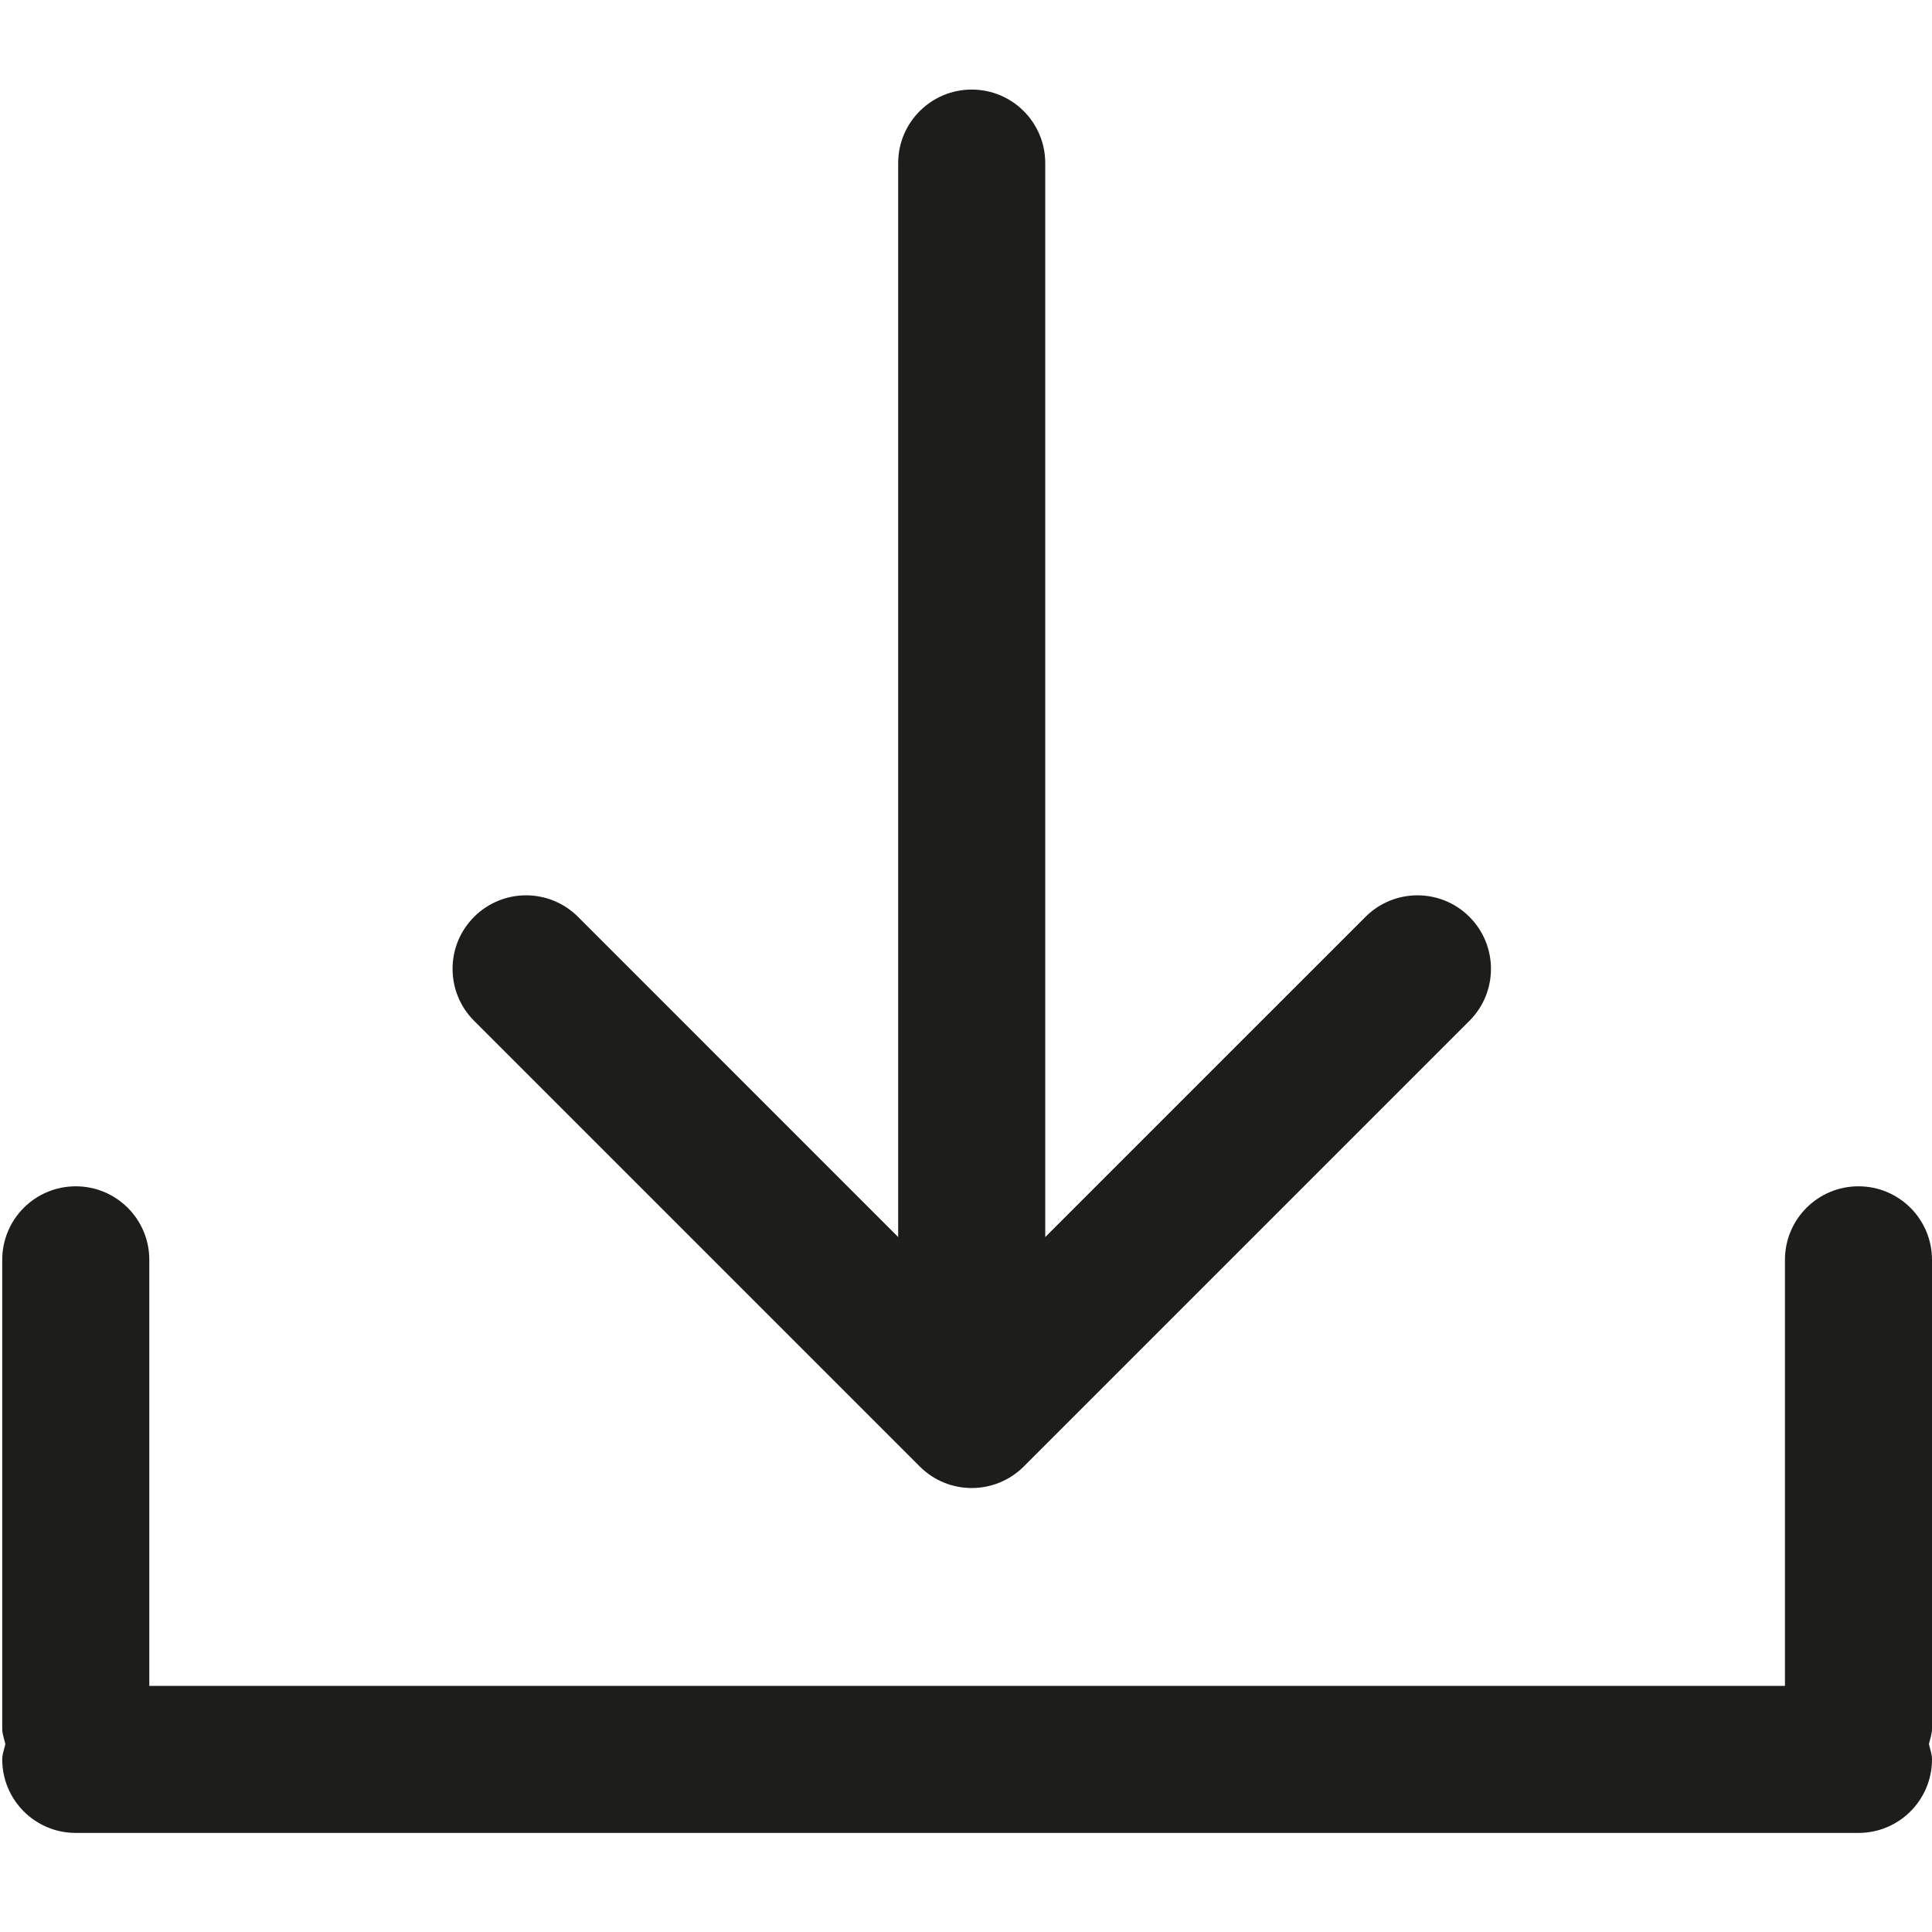
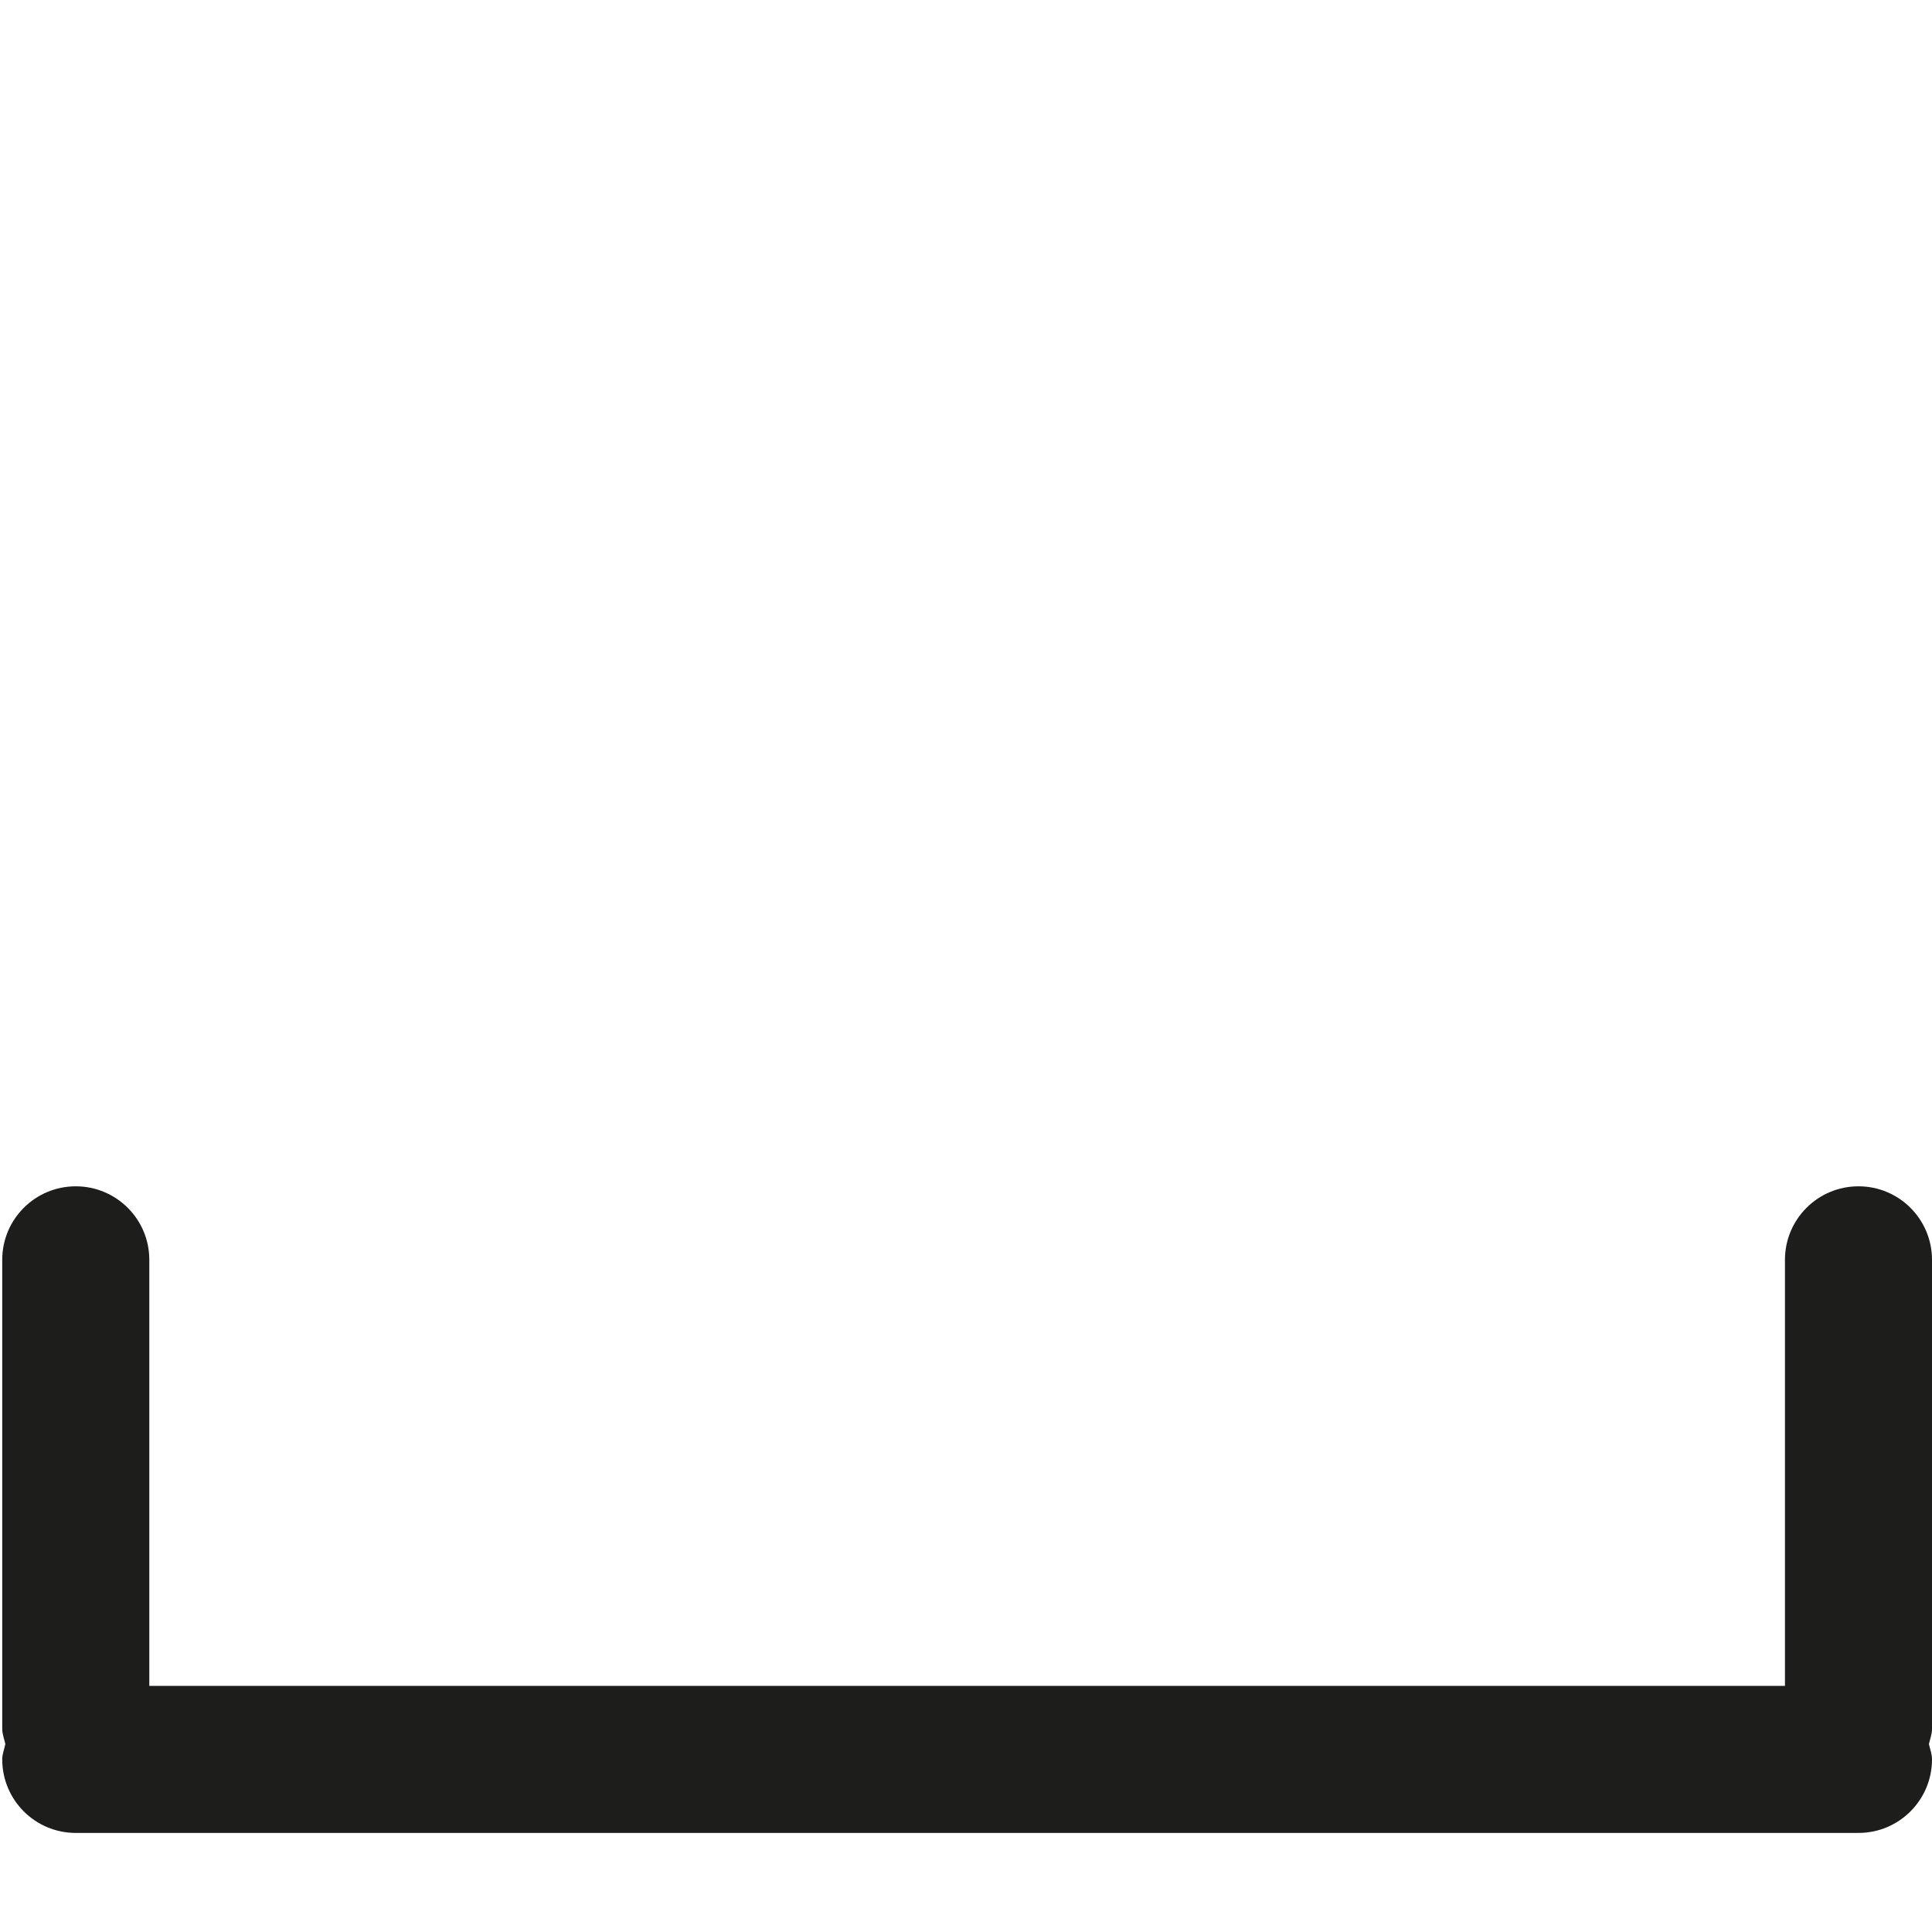
<svg xmlns="http://www.w3.org/2000/svg" version="1.1" viewBox="0 0 64 64" enable-background="new 0 0 64 64">
  <g>
    <g fill="#1D1D1B">
      <path d="M64,41.733c0-1.345-1.089-2.435-2.435-2.435c-1.347,0-2.436,1.09-2.436,2.435v14.115H4.946V41.733    c0-1.345-1.089-2.435-2.437-2.435c-1.346,0-2.435,1.09-2.435,2.435v15.535c0,0.18,0.067,0.338,0.103,0.507    c-0.035,0.169-0.103,0.328-0.103,0.507c0,1.345,1.089,2.436,2.435,2.436h59.056c1.346,0,2.435-1.091,2.435-2.436    c0-0.179-0.064-0.338-0.102-0.507C63.936,57.606,64,57.448,64,57.269V41.733z" />
-       <path d="m32.19,2.967c-1.346,0-2.437,1.091-2.437,2.436v35.576l-10.605-10.607c-0.951-0.951-2.492-0.951-3.443,0s-0.951,2.493 0,3.444l14.764,14.764c0.475,0.476 1.099,0.713 1.722,0.713 0.622,0 1.245-0.238 1.722-0.713l14.764-14.764c0.951-0.951 0.951-2.493 0-3.444-0.952-0.951-2.493-0.951-3.443,0l-10.609,10.607v-35.576c0-1.345-1.089-2.436-2.435-2.436z" />
    </g>
  </g>
</svg>